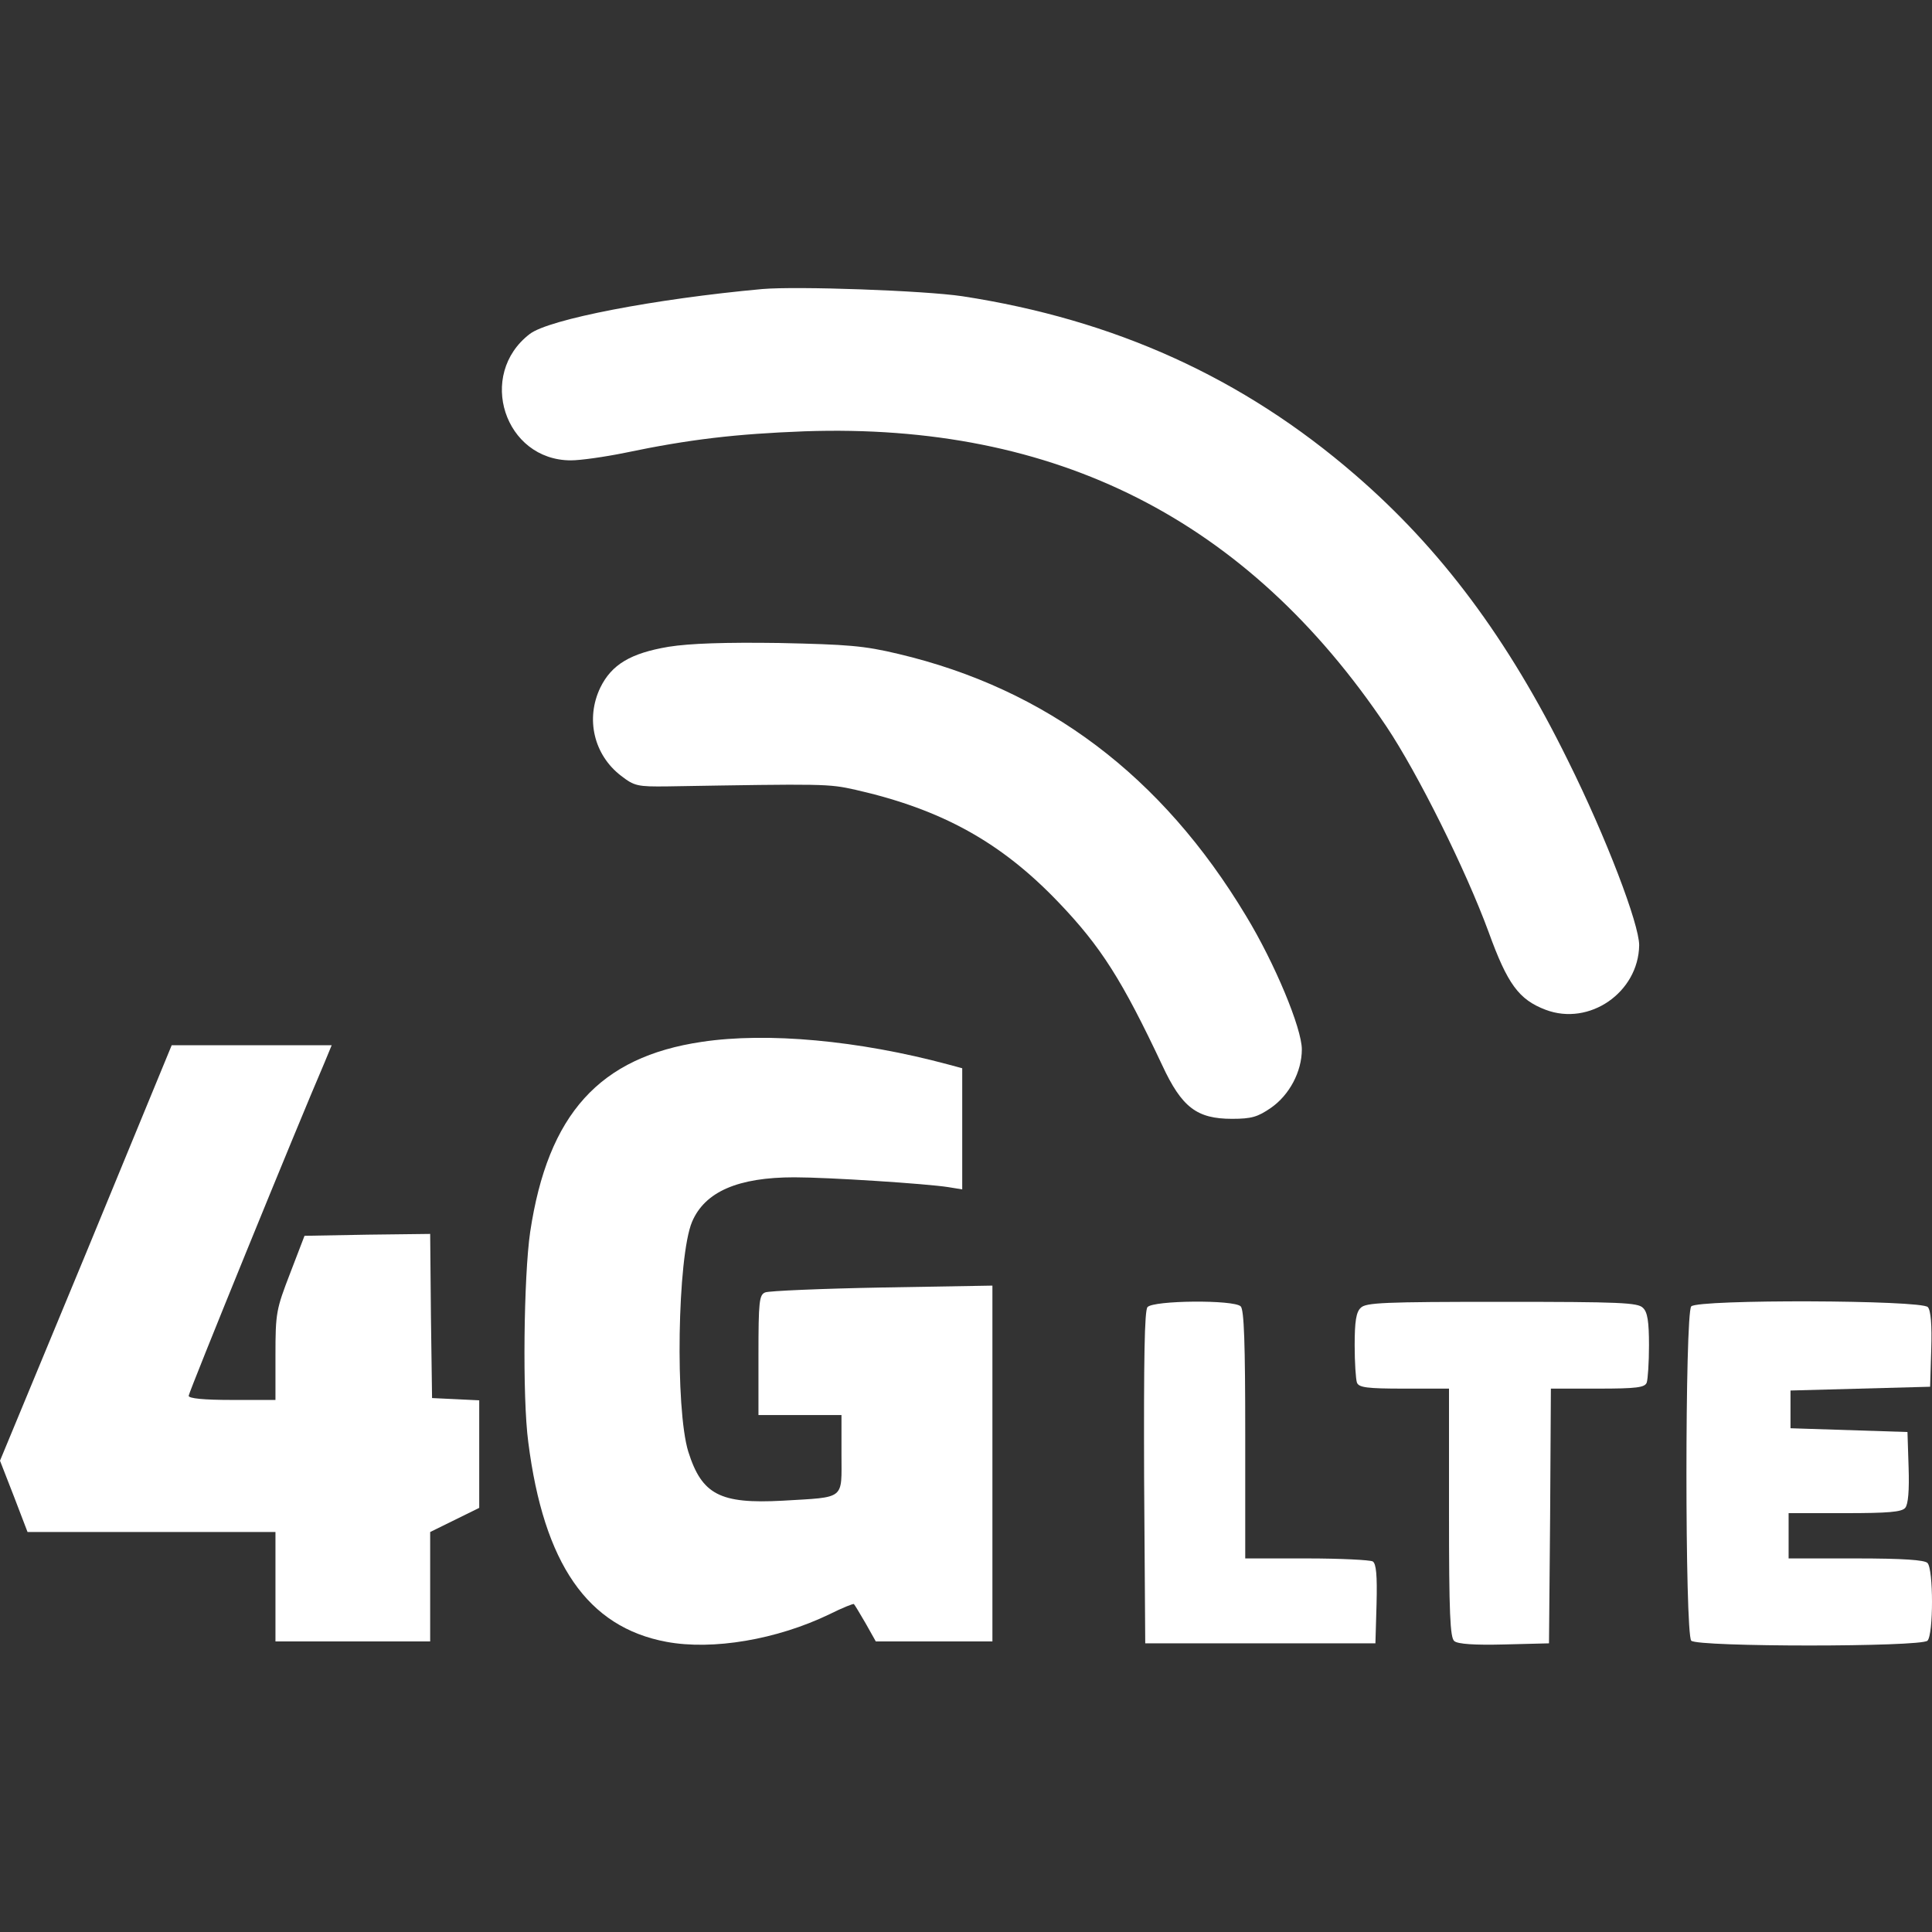
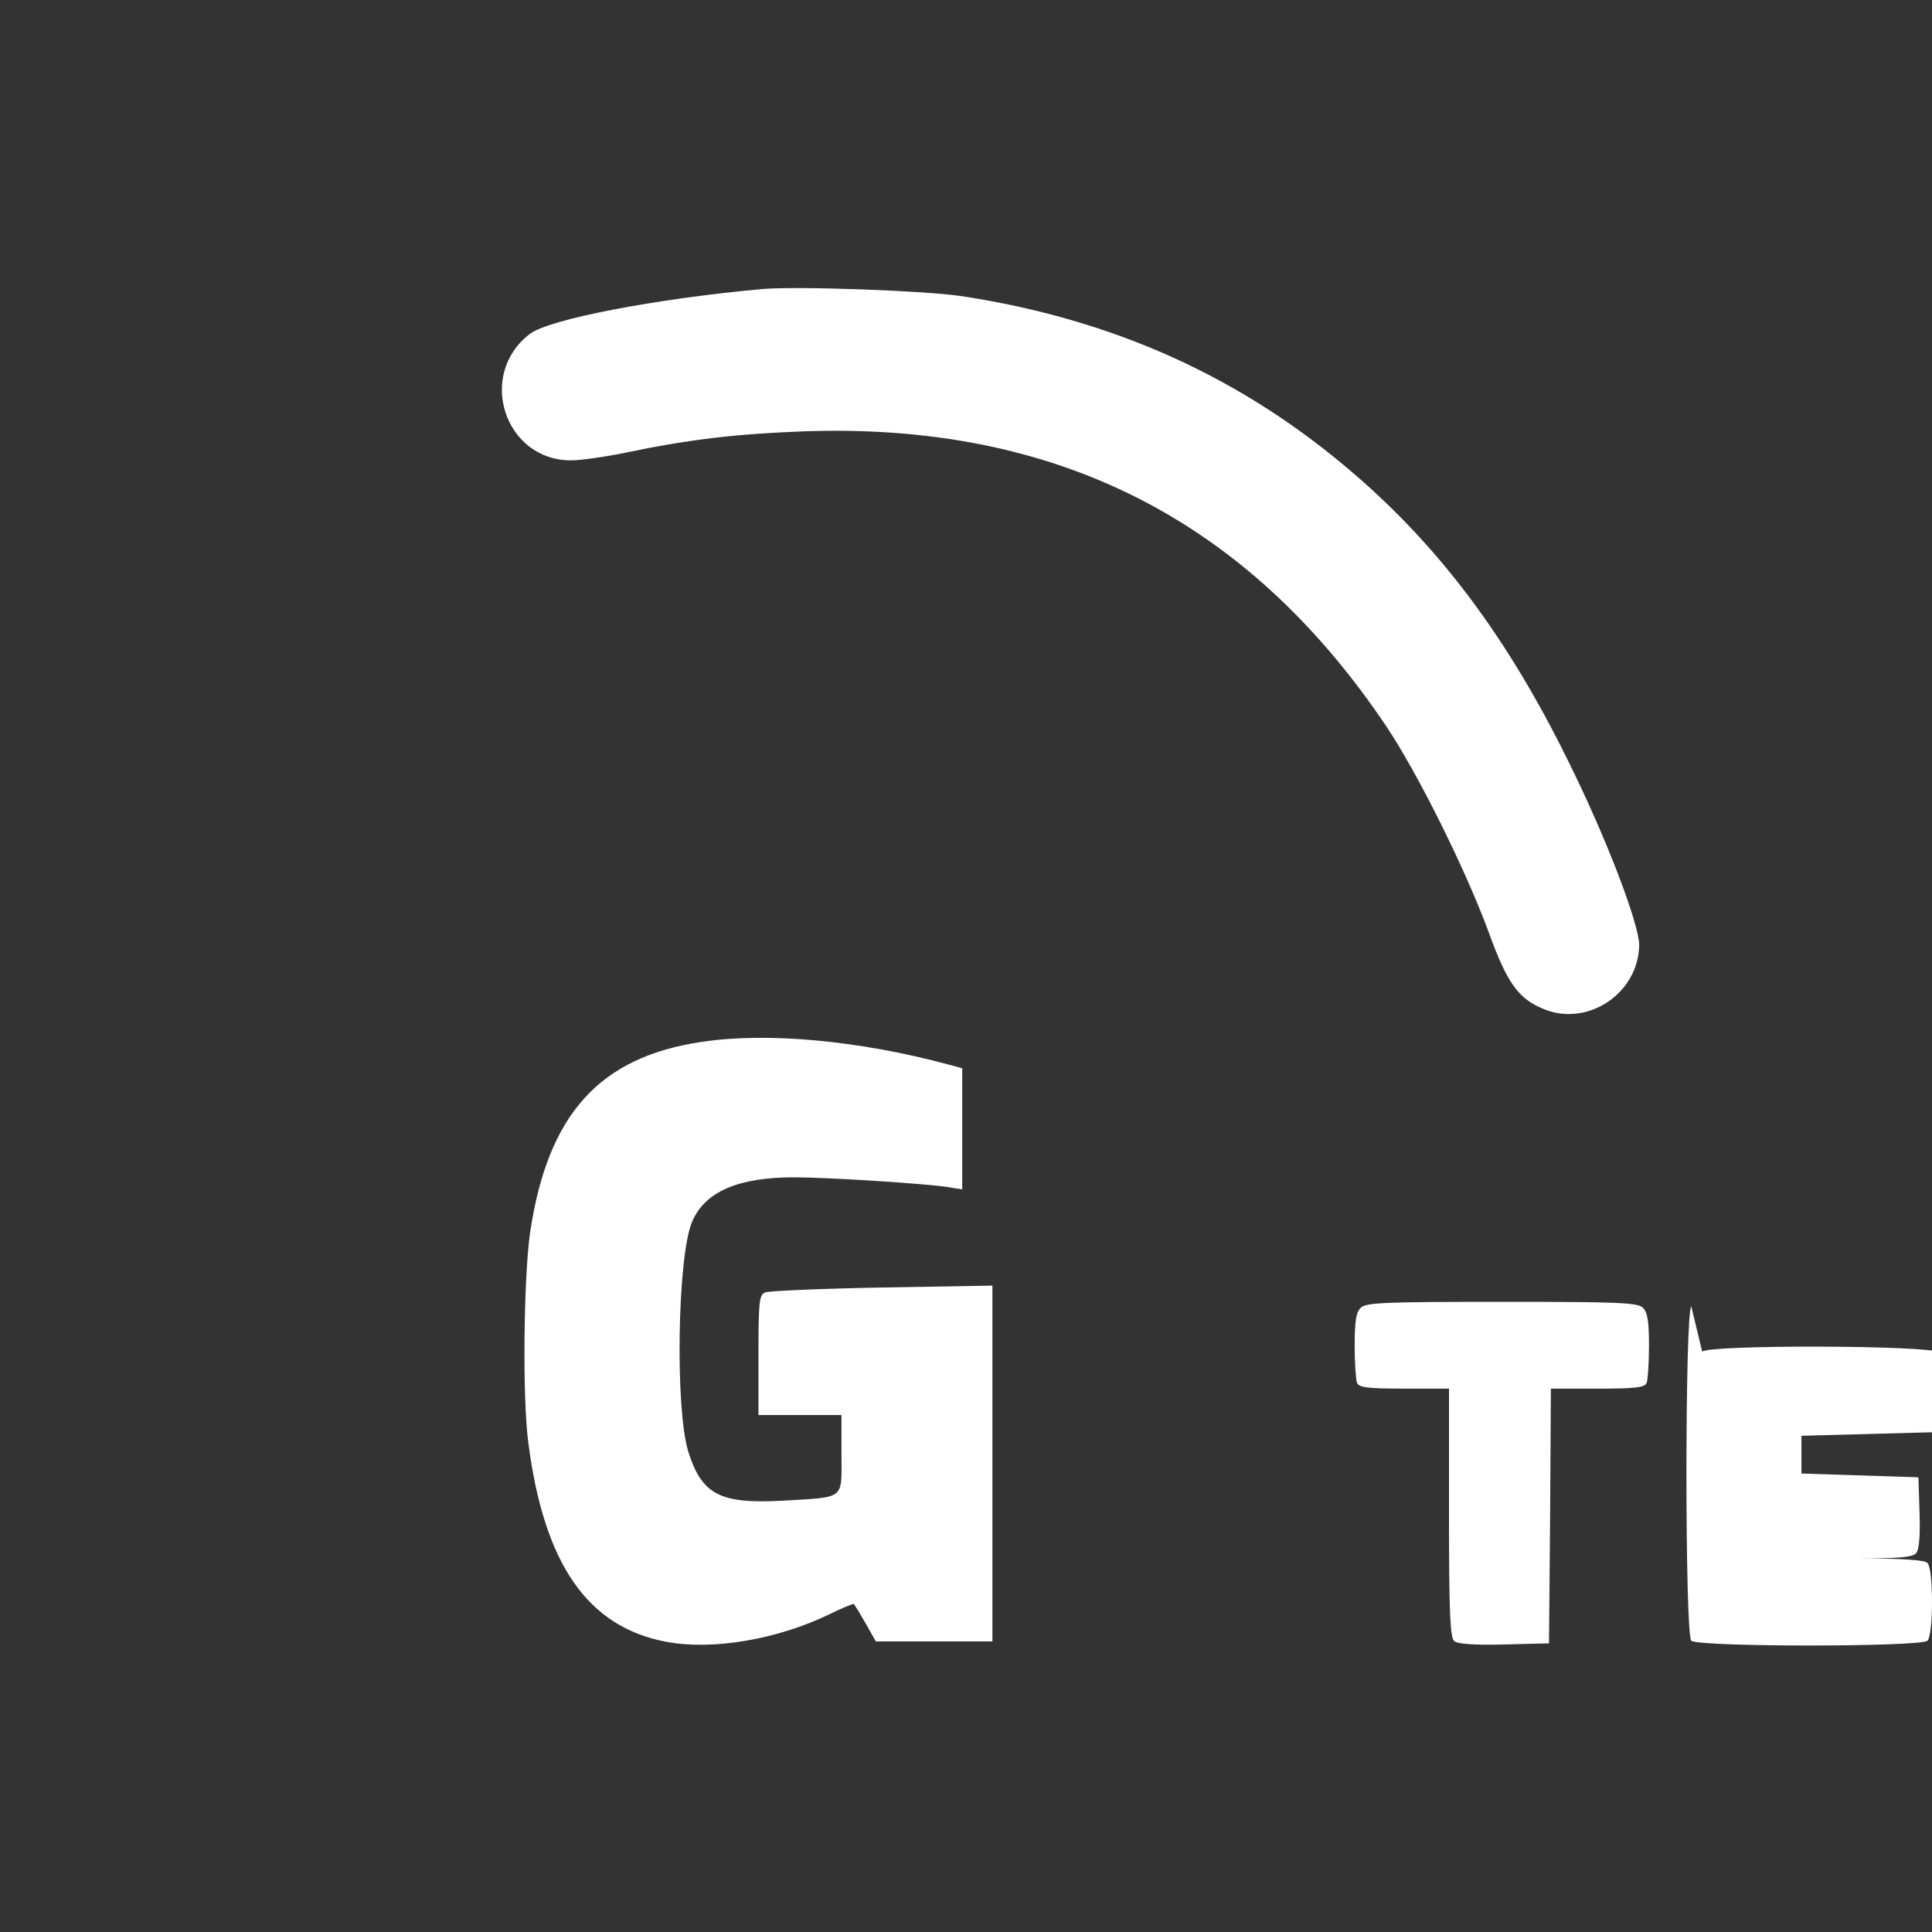
<svg xmlns="http://www.w3.org/2000/svg" version="1.0" width="512pt" height="512pt" viewBox="0 0 512 512" preserveAspectRatio="xMidYMid meet">
  <rect x="0" y="0" width="512" height="512" fill="#333333" stroke="none" />
  <g transform="translate(0,512) scale(0.1,-0.1)" fill="#ffffff" stroke="none">
    <path d="M2020 4354 c-285 -26 -565 -80 -616 -119 -141 -108 -67 -335 109 -335 25 0 89 9 143 20 172 36 294 50 476 57 667 23 1174 -234 1542 -782 83 -124 210 -379 271 -545 50 -138 80 -179 151 -206 116 -44 246 46 248 171 0 56 -87 285 -189 490 -159 323 -337 561 -564 757 -297 257 -637 411 -1041 473 -101 15 -437 27 -530 19z" />
-     <path d="M1772 3406 c-101 -17 -151 -47 -181 -108 -40 -83 -17 -179 55 -234 35 -27 43 -29 123 -28 418 7 426 7 498 -9 229 -52 386 -139 538 -298 113 -118 169 -207 275 -432 52 -112 92 -142 185 -142 52 0 68 5 103 29 49 34 82 96 82 155 0 56 -72 229 -148 354 -223 371 -528 601 -921 694 -92 22 -134 25 -316 29 -144 2 -236 -1 -293 -10z" />
    <path d="M1860 2359 c-271 -40 -408 -191 -455 -504 -17 -116 -21 -438 -5 -557 41 -322 157 -490 366 -529 123 -23 293 6 432 73 34 17 64 29 65 27 2 -2 16 -25 31 -51 l27 -48 154 0 155 0 0 471 0 472 -292 -5 c-161 -3 -301 -9 -310 -13 -16 -6 -18 -24 -18 -166 l0 -159 110 0 110 0 0 -104 c0 -122 12 -113 -156 -123 -166 -9 -214 16 -250 130 -35 114 -29 516 10 609 34 80 122 118 271 118 91 0 351 -17 408 -26 l37 -6 0 161 0 160 -37 10 c-238 64 -480 86 -653 60z" />
-     <path d="M228 1799 l-228 -550 37 -95 36 -94 328 0 329 0 0 -145 0 -145 205 0 205 0 0 145 0 145 65 32 65 32 0 143 0 142 -62 3 -63 3 -3 218 -2 217 -166 -2 -167 -3 -38 -99 c-37 -96 -39 -105 -39 -218 l0 -118 -115 0 c-76 0 -115 4 -115 11 0 9 288 716 360 883 l19 46 -212 0 -212 0 -227 -551z" />
-     <path d="M3041 1656 c-8 -9 -10 -136 -9 -452 l3 -439 305 0 305 0 3 104 c2 77 -1 107 -10 113 -7 4 -86 8 -175 8 l-163 0 0 328 c0 242 -3 331 -12 340 -18 18 -232 16 -247 -2z" />
    <path d="M3606 1654 c-12 -11 -16 -36 -16 -99 0 -46 3 -90 6 -99 5 -13 26 -16 125 -16 l119 0 0 -329 c0 -268 3 -331 14 -340 9 -8 54 -11 132 -9 l119 3 3 338 2 337 124 0 c104 0 125 3 130 16 3 9 6 53 6 99 0 63 -4 88 -16 99 -13 14 -61 16 -374 16 -313 0 -361 -2 -374 -16z" />
-     <path d="M4482 1658 c-17 -17 -17 -869 0 -886 17 -17 609 -17 626 0 16 16 16 190 0 206 -8 8 -65 12 -190 12 l-178 0 0 60 0 60 149 0 c115 0 151 3 160 14 8 9 11 47 9 107 l-3 94 -155 5 -155 5 0 50 0 50 185 5 185 5 3 99 c2 64 -1 103 -9 112 -16 19 -608 21 -627 2z" />
+     <path d="M4482 1658 c-17 -17 -17 -869 0 -886 17 -17 609 -17 626 0 16 16 16 190 0 206 -8 8 -65 12 -190 12 c115 0 151 3 160 14 8 9 11 47 9 107 l-3 94 -155 5 -155 5 0 50 0 50 185 5 185 5 3 99 c2 64 -1 103 -9 112 -16 19 -608 21 -627 2z" />
  </g>
</svg>